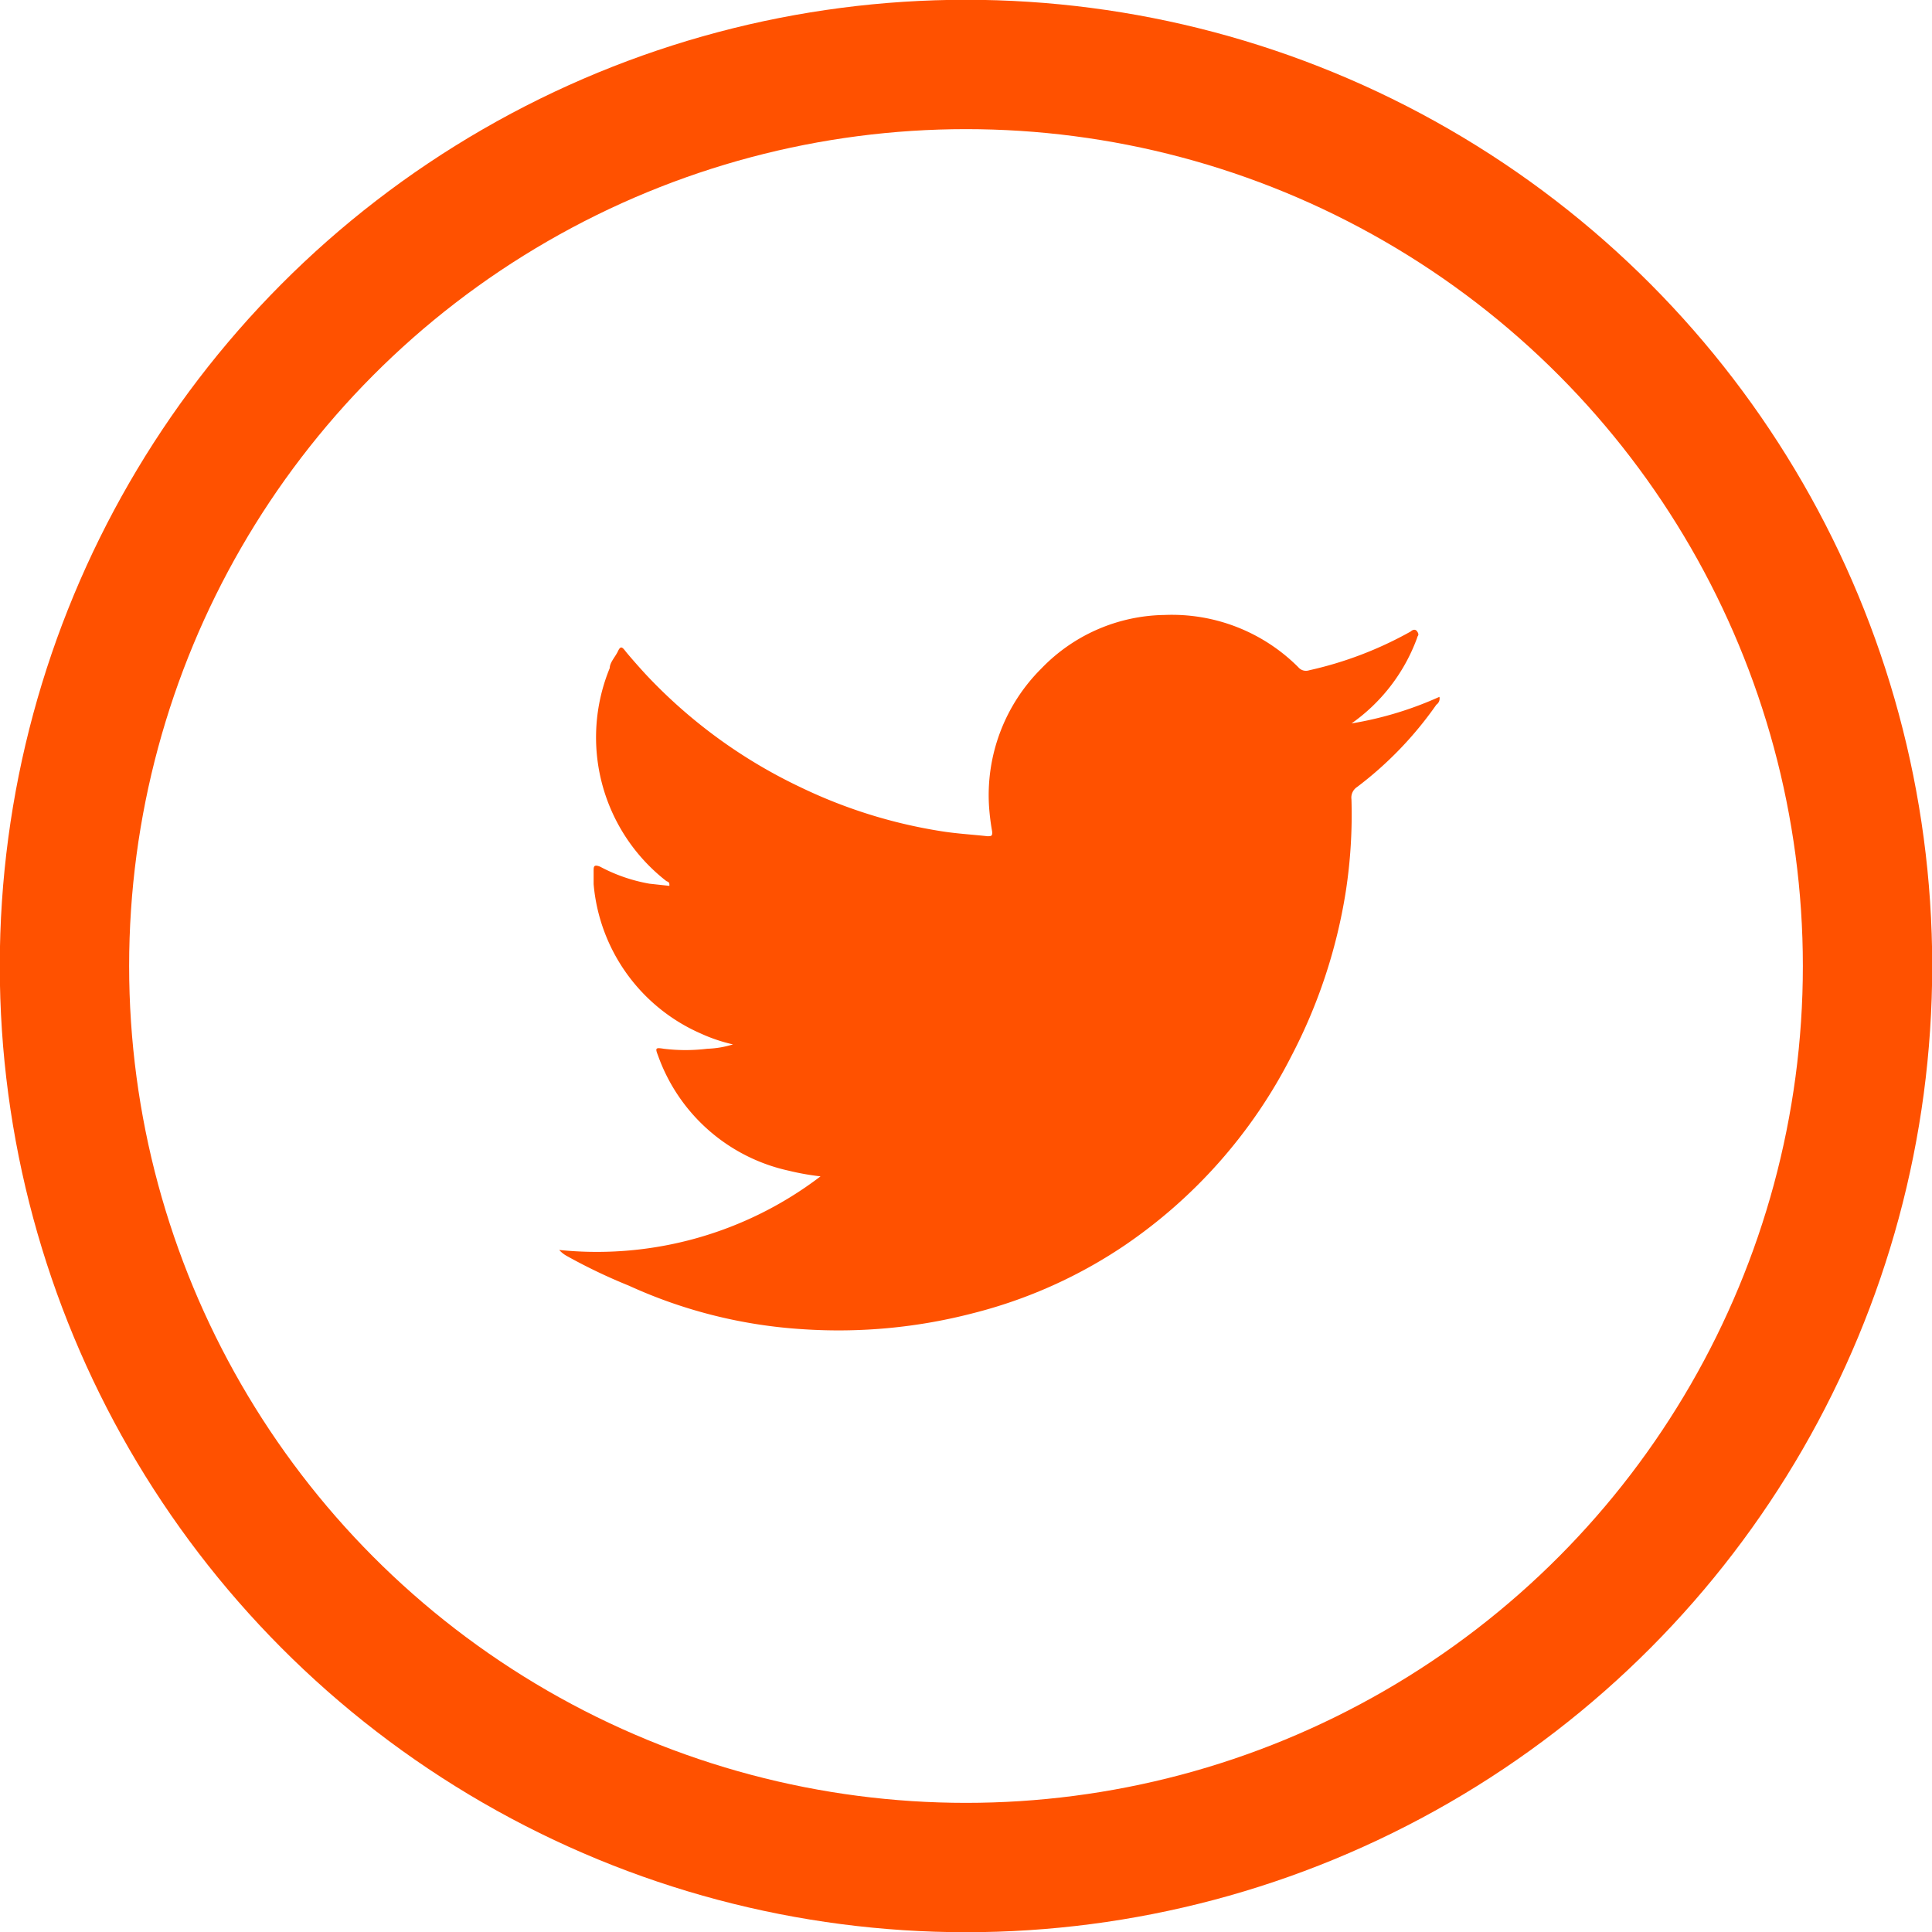
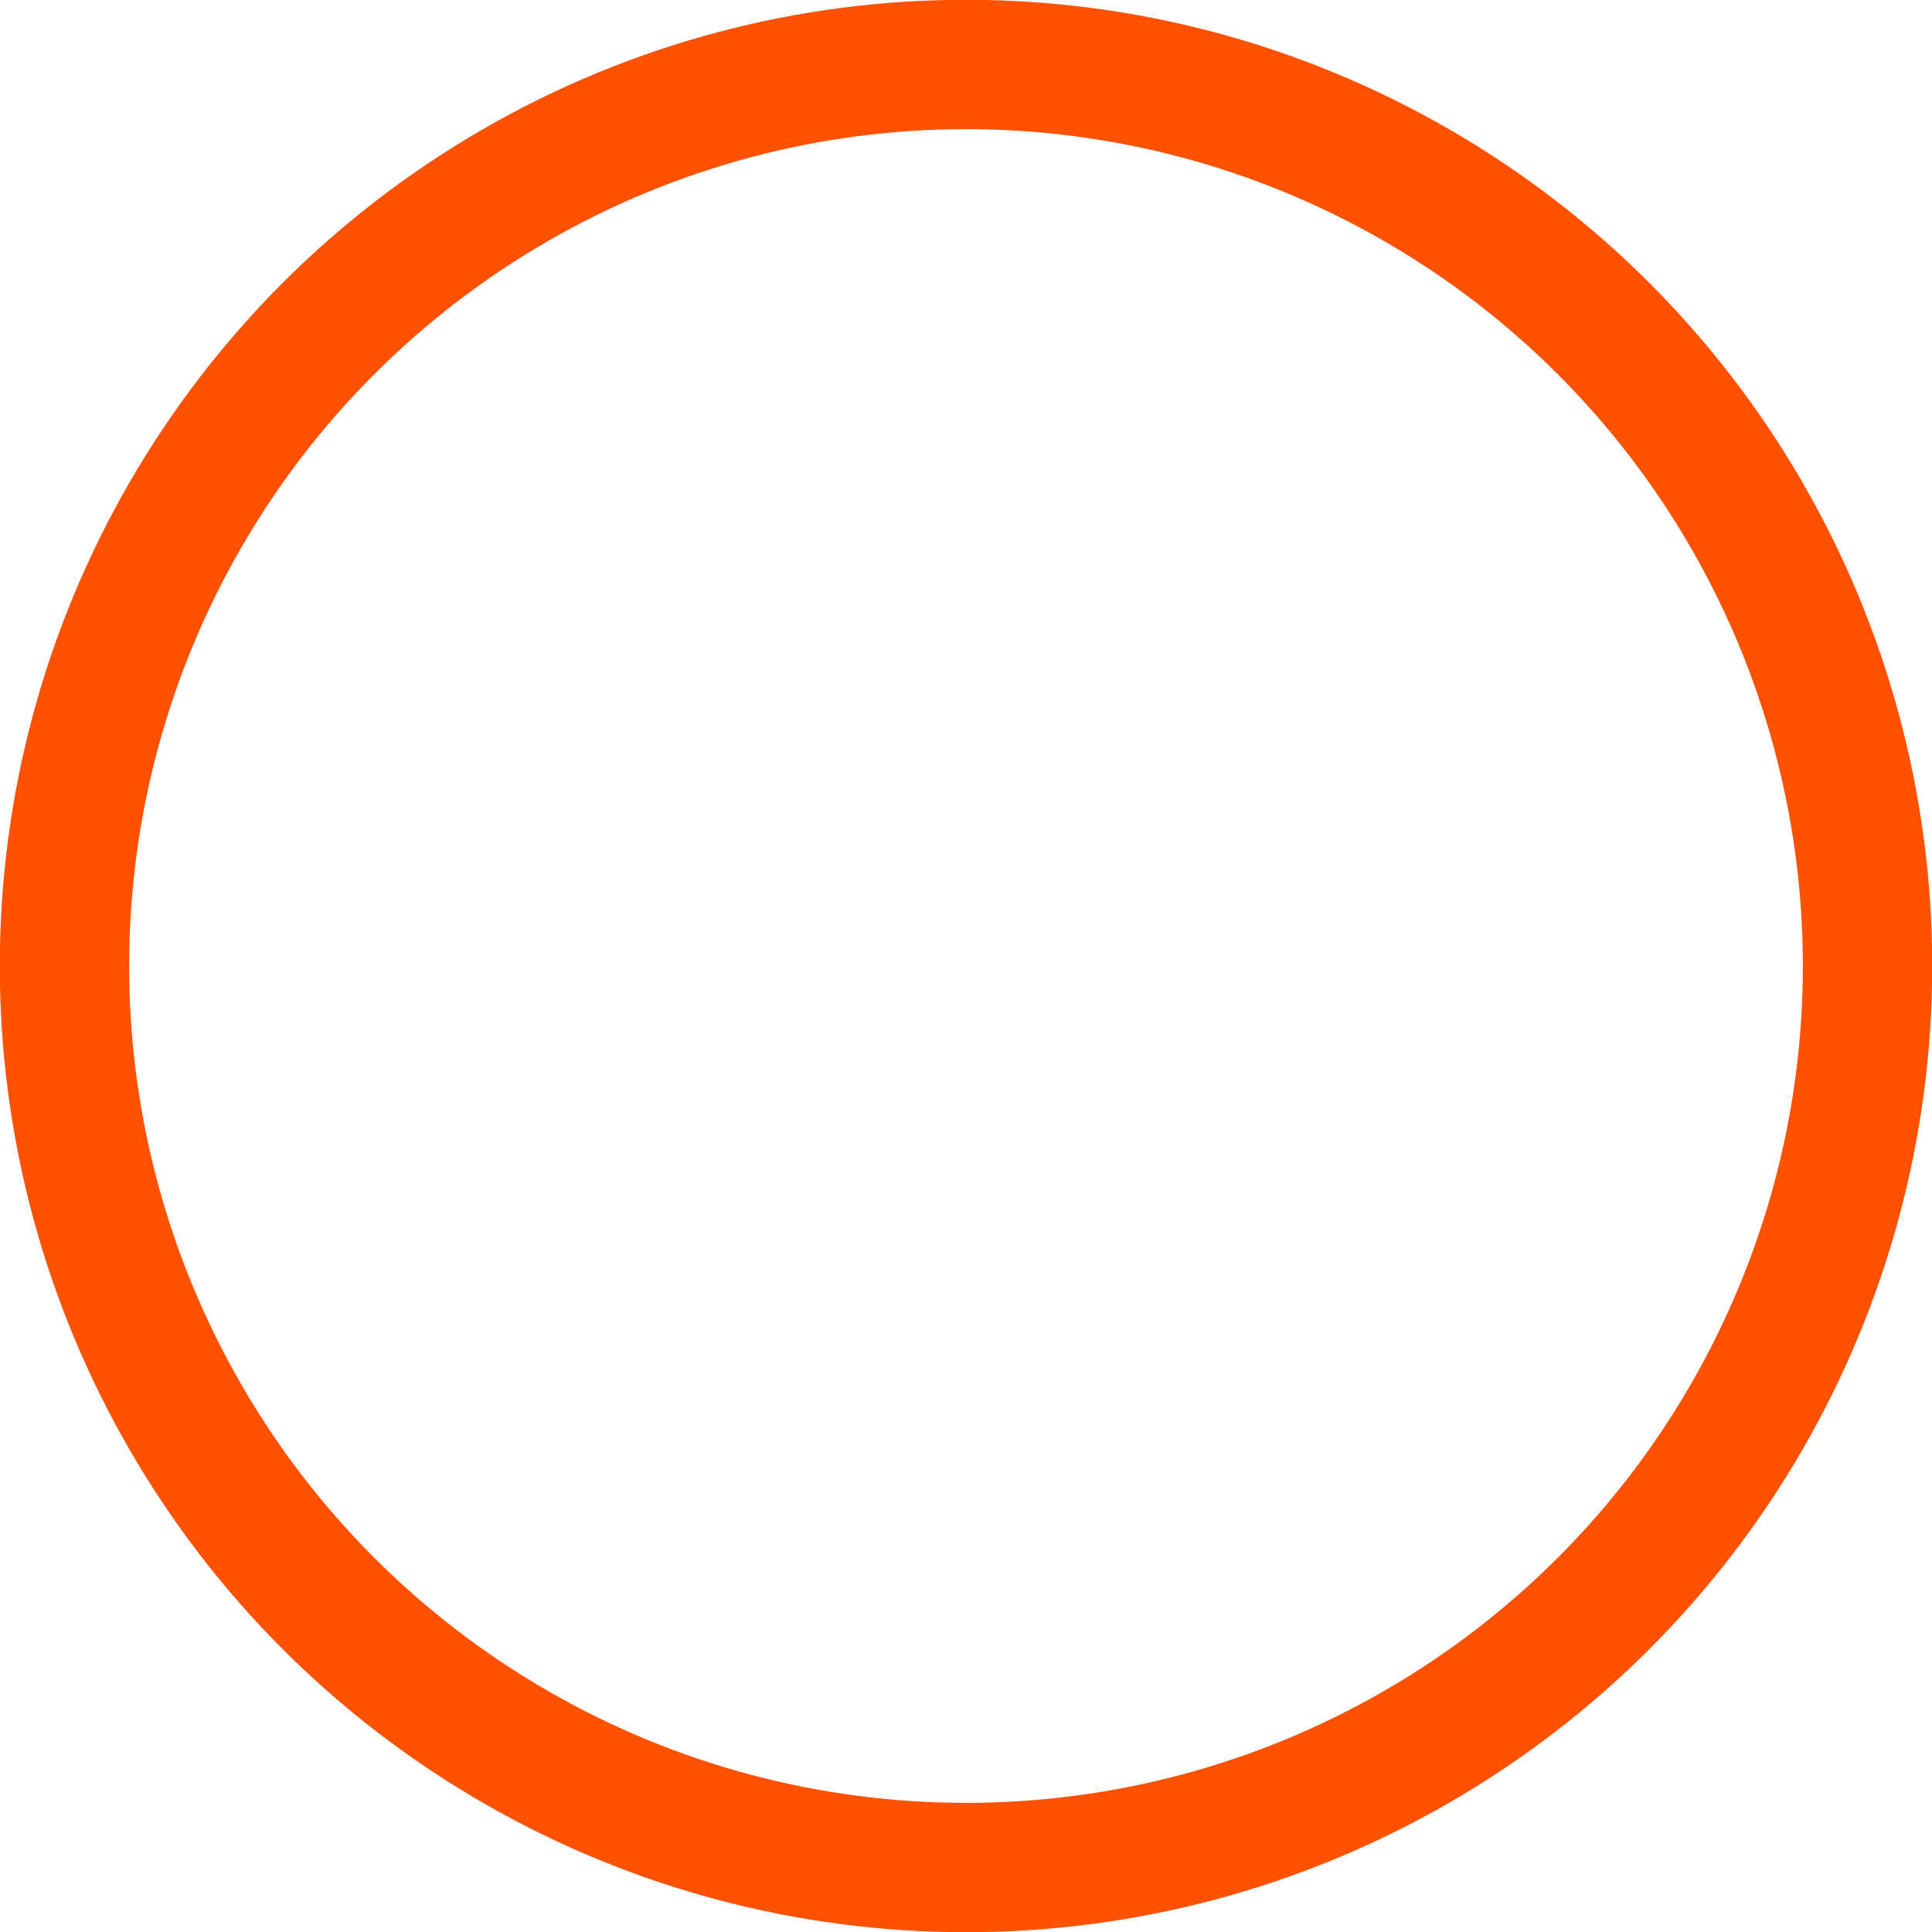
<svg xmlns="http://www.w3.org/2000/svg" width="44" height="44" viewBox="0 0 44.36 44.36">
  <defs>
    <style>
      .cls-1 {
        fill: none;
        stroke: #ff5100;
        stroke-miterlimit: 10;
        stroke-width: 2.97px;
      }

      .cls-2 {
        fill: #ff5100;
      }
    </style>
  </defs>
  <title>twitter</title>
  <g id="Layer_2" data-name="Layer 2">
    <g id="Layer_1-2" data-name="Layer 1">
      <circle class="cls-1" cx="22.18" cy="22.18" r="20.7" />
-       <path class="cls-2" d="M30.84,16.64A8.12,8.12,0,0,0,33.05,16a.17.17,0,0,1-.07.18,8.38,8.38,0,0,1-1.82,1.89.29.29,0,0,0-.13.28,11.56,11.56,0,0,1-.13,2.12,12.28,12.28,0,0,1-1.25,3.78,11.63,11.63,0,0,1-3.85,4.36,11.06,11.06,0,0,1-3.45,1.54,12.27,12.27,0,0,1-3.91.37,11.28,11.28,0,0,1-4-1A12.75,12.75,0,0,1,13,28.83a.65.65,0,0,1-.16-.13,8.47,8.47,0,0,0,6-1.69,5.86,5.86,0,0,1-.73-.13,4.12,4.12,0,0,1-3-2.64c-.07-.18-.06-.19.13-.16a4.1,4.1,0,0,0,1,0,2.21,2.21,0,0,0,.59-.1,3.78,3.78,0,0,1-.74-.25,4.13,4.13,0,0,1-2.46-3.43c0-.1,0-.2,0-.3s0-.16.15-.1a3.79,3.79,0,0,0,1.13.39l.46.05c0-.07,0-.08-.07-.11A4.18,4.18,0,0,1,14,15.34c0-.13.13-.26.19-.39s.1-.09.17,0,.34.4.52.59a11.78,11.78,0,0,0,3.51,2.54,11.56,11.56,0,0,0,3.19,1c.36.06.73.08,1.09.12.09,0,.12,0,.11-.11a5.35,5.35,0,0,1-.07-.56,4.1,4.1,0,0,1,1.2-3.18,4,4,0,0,1,2.83-1.23,4.1,4.1,0,0,1,3.07,1.2.23.23,0,0,0,.25.07,8.56,8.56,0,0,0,2.33-.89s.09-.09.15,0,0,.1,0,.14a4.14,4.14,0,0,1-1.55,2Z" />
    </g>
  </g>
</svg>